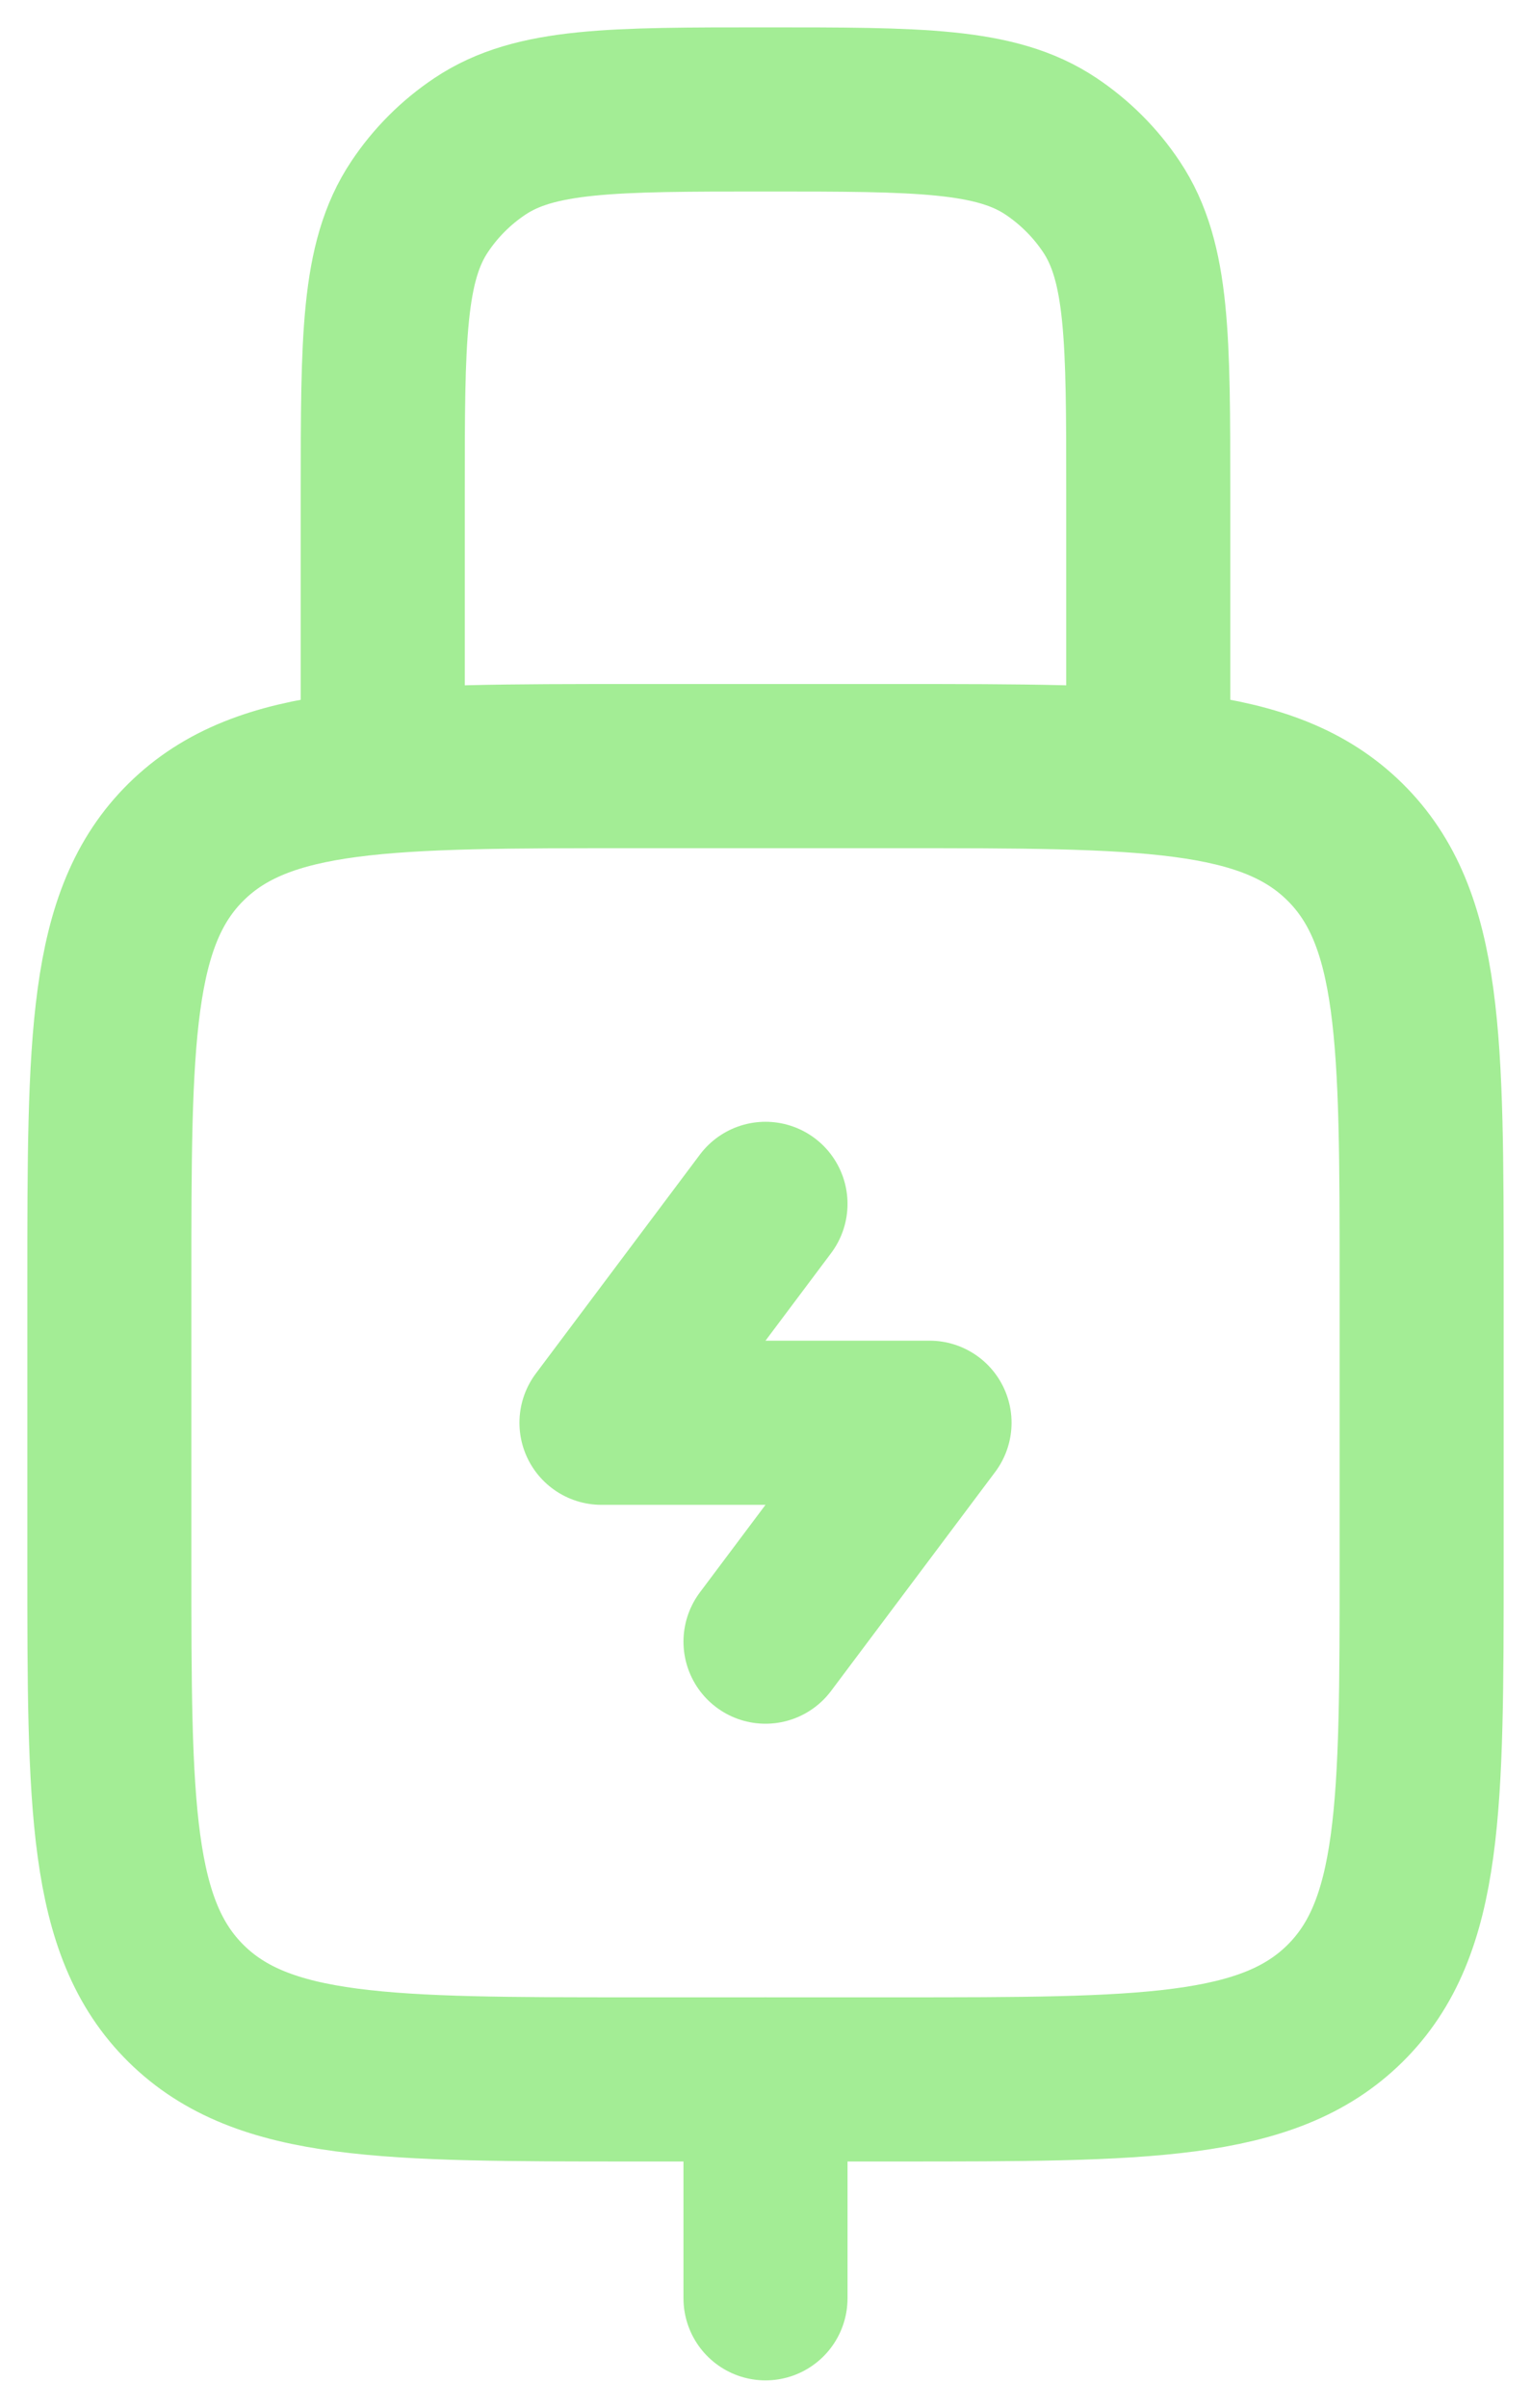
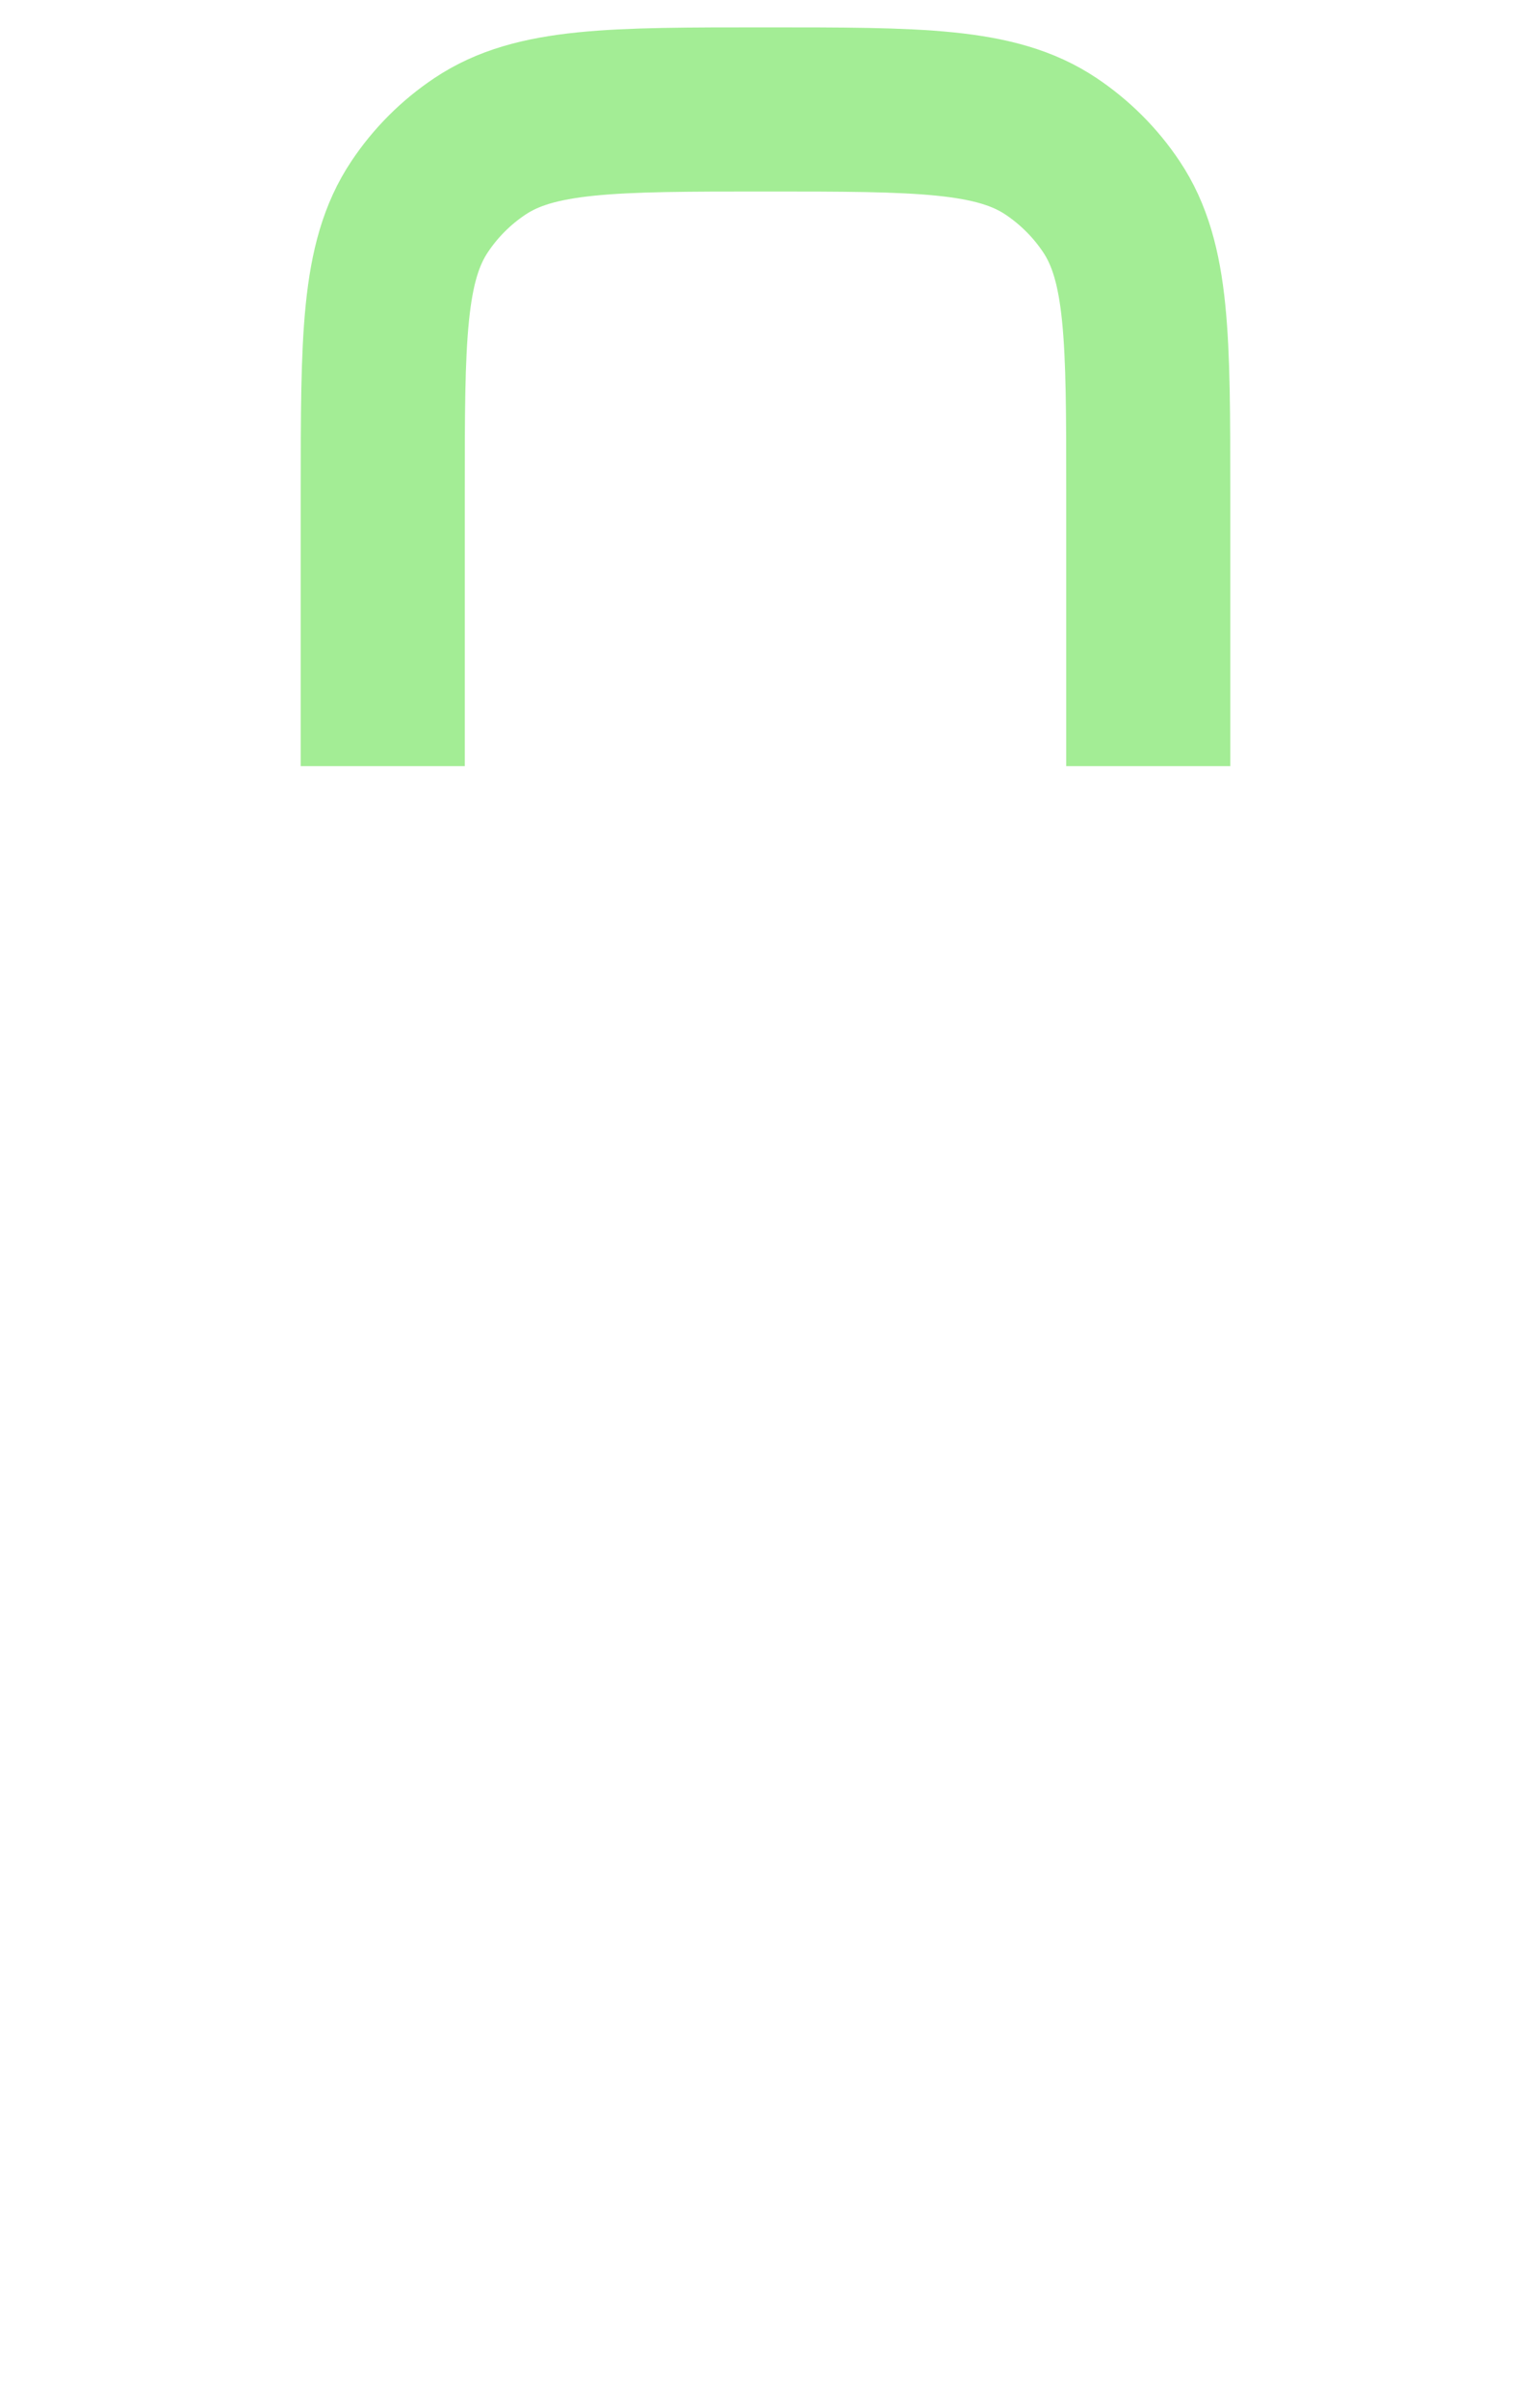
<svg xmlns="http://www.w3.org/2000/svg" width="14" height="22" viewBox="0 0 14 22" fill="none">
-   <path d="M8.2 7H5.8C3.537 7 2.406 7 1.703 7.692C1 8.385 1 9.499 1 11.727V14.273C1 16.501 1 17.615 1.703 18.308C2.406 19 3.537 19 5.8 19H8.2M5.8 7H8.2C10.463 7 11.594 7 12.297 7.692C13 8.385 13 9.499 13 11.727V14.273C13 16.501 13 17.615 12.297 18.308C11.594 19 10.463 19 8.2 19H5.8" stroke="#A3ED95" stroke-width="1.5" stroke-linecap="round" />
-   <path d="M7 19V21" stroke="#A3ED95" stroke-width="1.5" stroke-linecap="round" />
-   <path d="M7 11L5.5 13H8.5L7 15" stroke="#A3ED95" stroke-width="1.5" stroke-linecap="round" stroke-linejoin="round" />
  <path d="M10.5 7V4.5C10.5 3.096 10.5 2.393 10.163 1.889C10.017 1.67 9.829 1.483 9.611 1.337C9.107 1 8.405 1 7 1C5.596 1 4.893 1 4.389 1.337C4.17 1.483 3.983 1.67 3.837 1.889C3.5 2.393 3.5 3.096 3.5 4.5V7" stroke="#A3ED95" stroke-width="1.5" />
</svg>